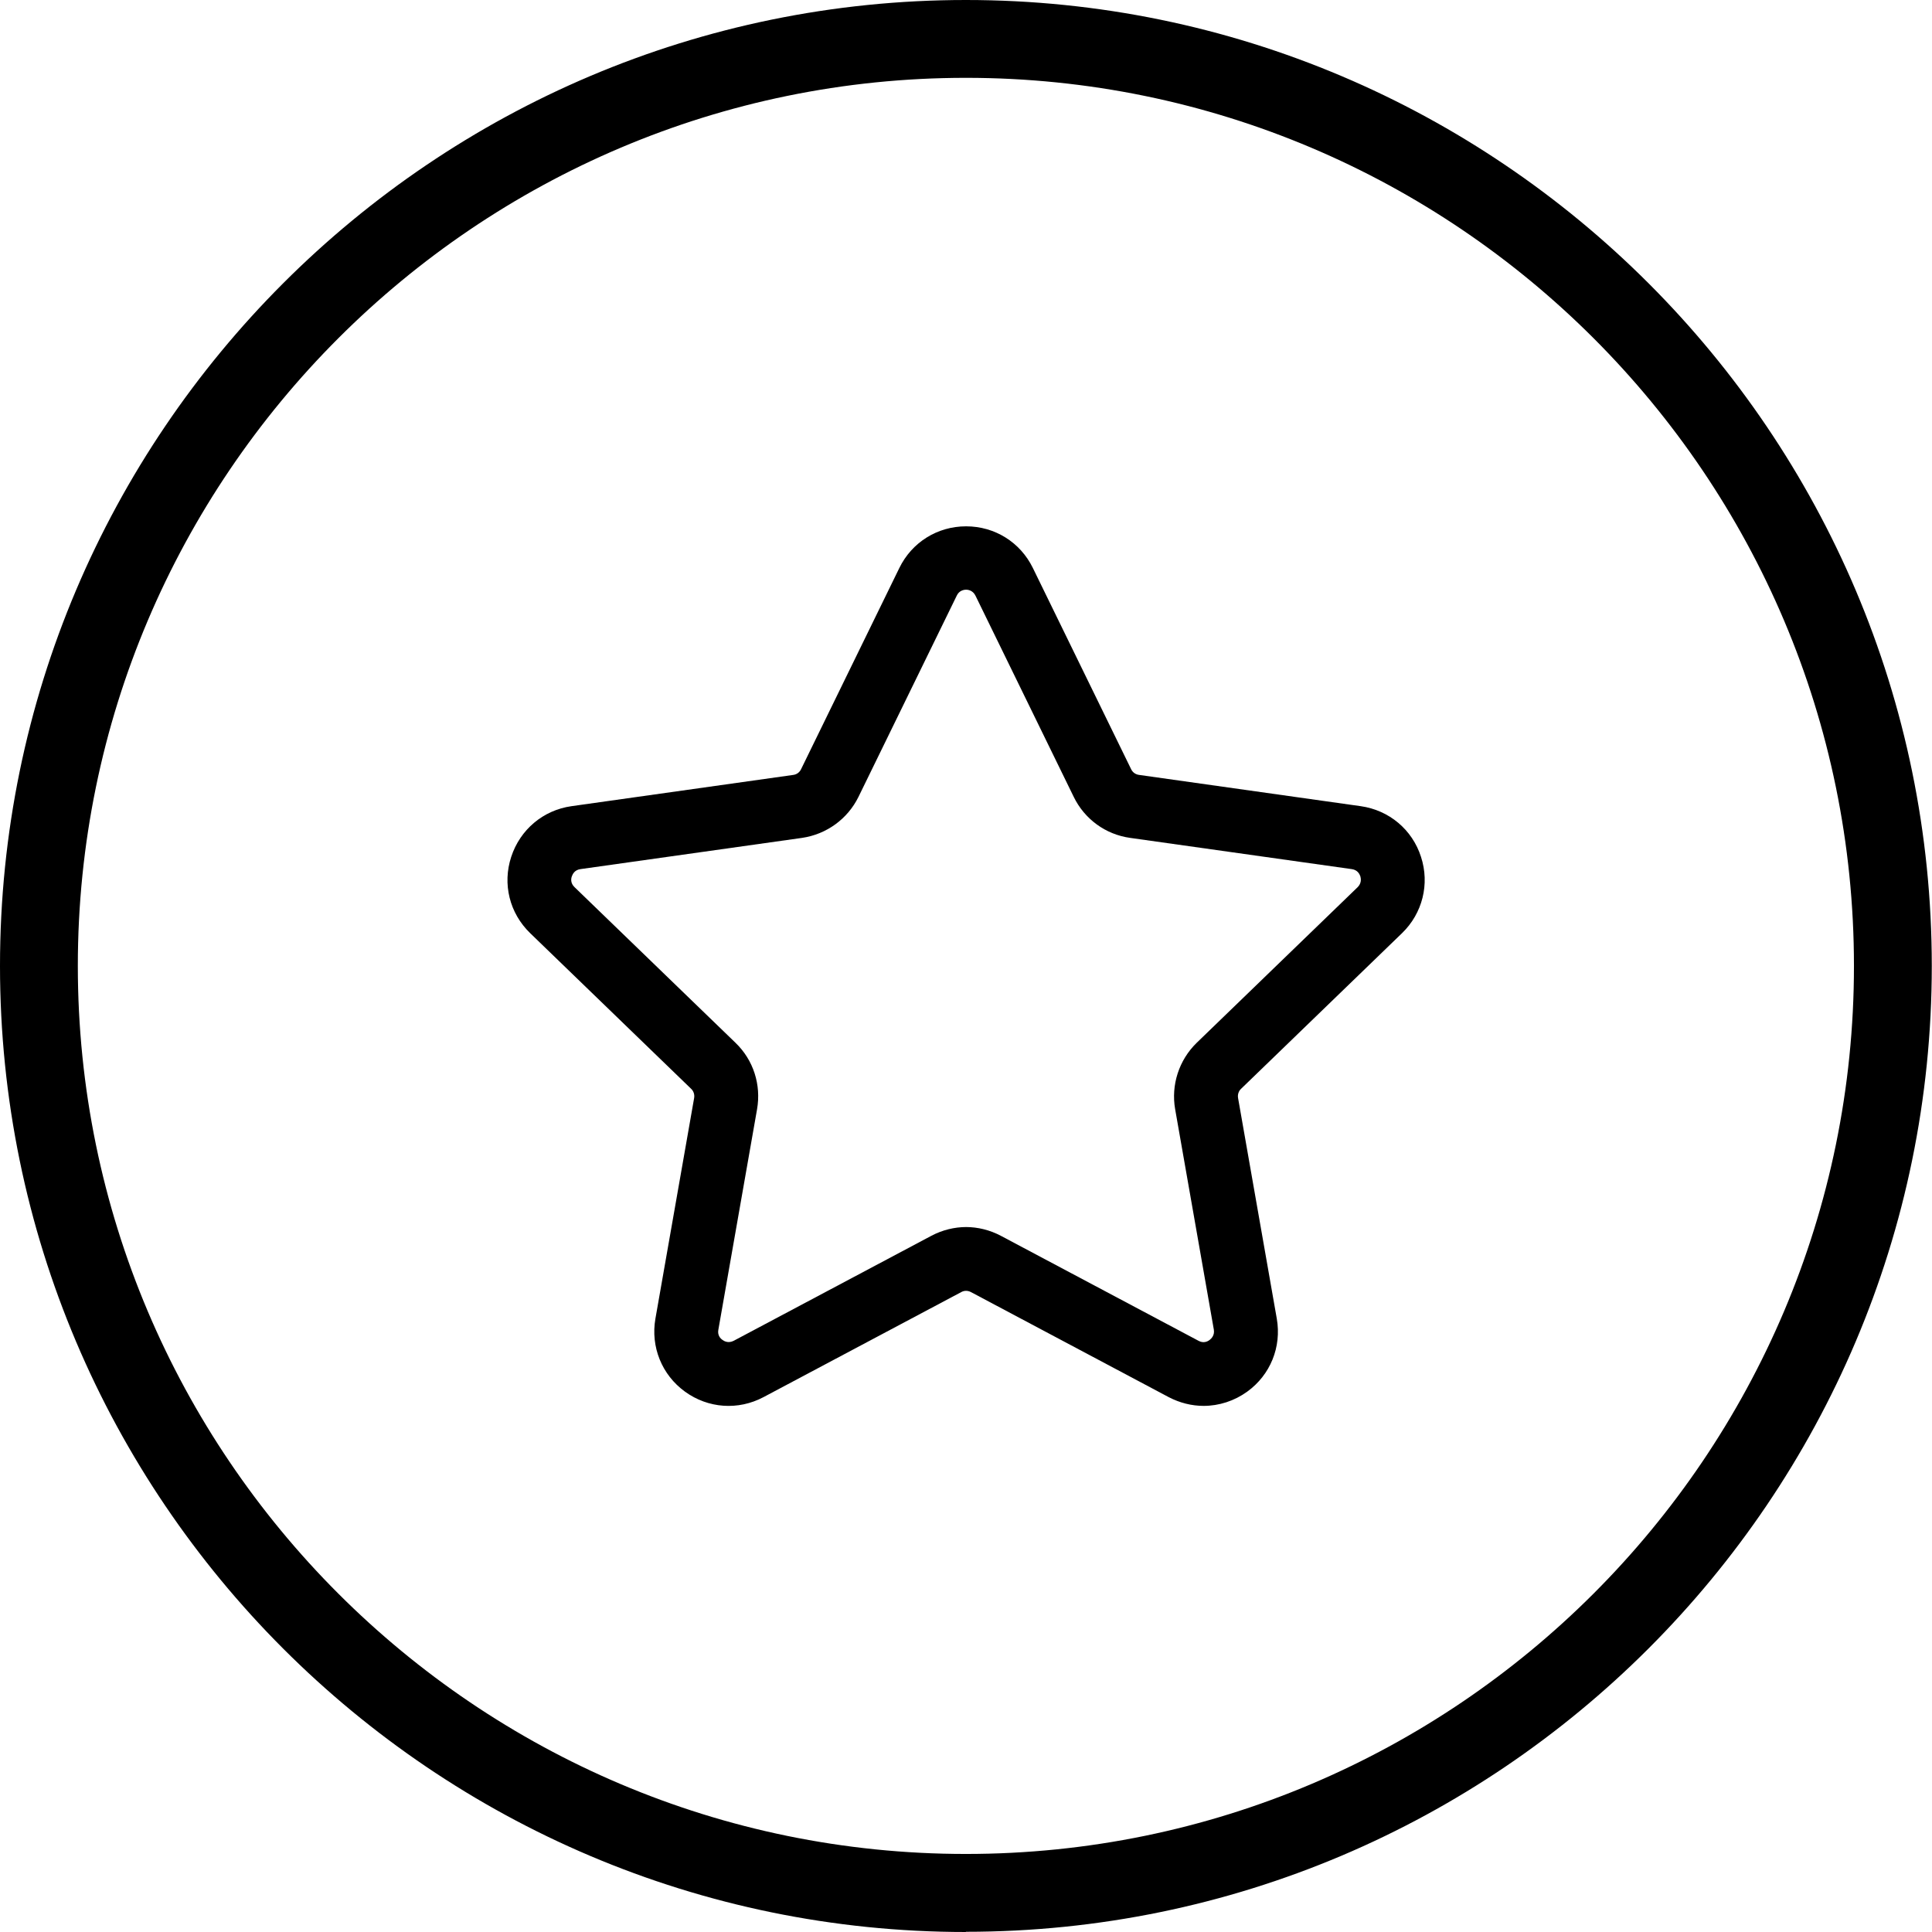
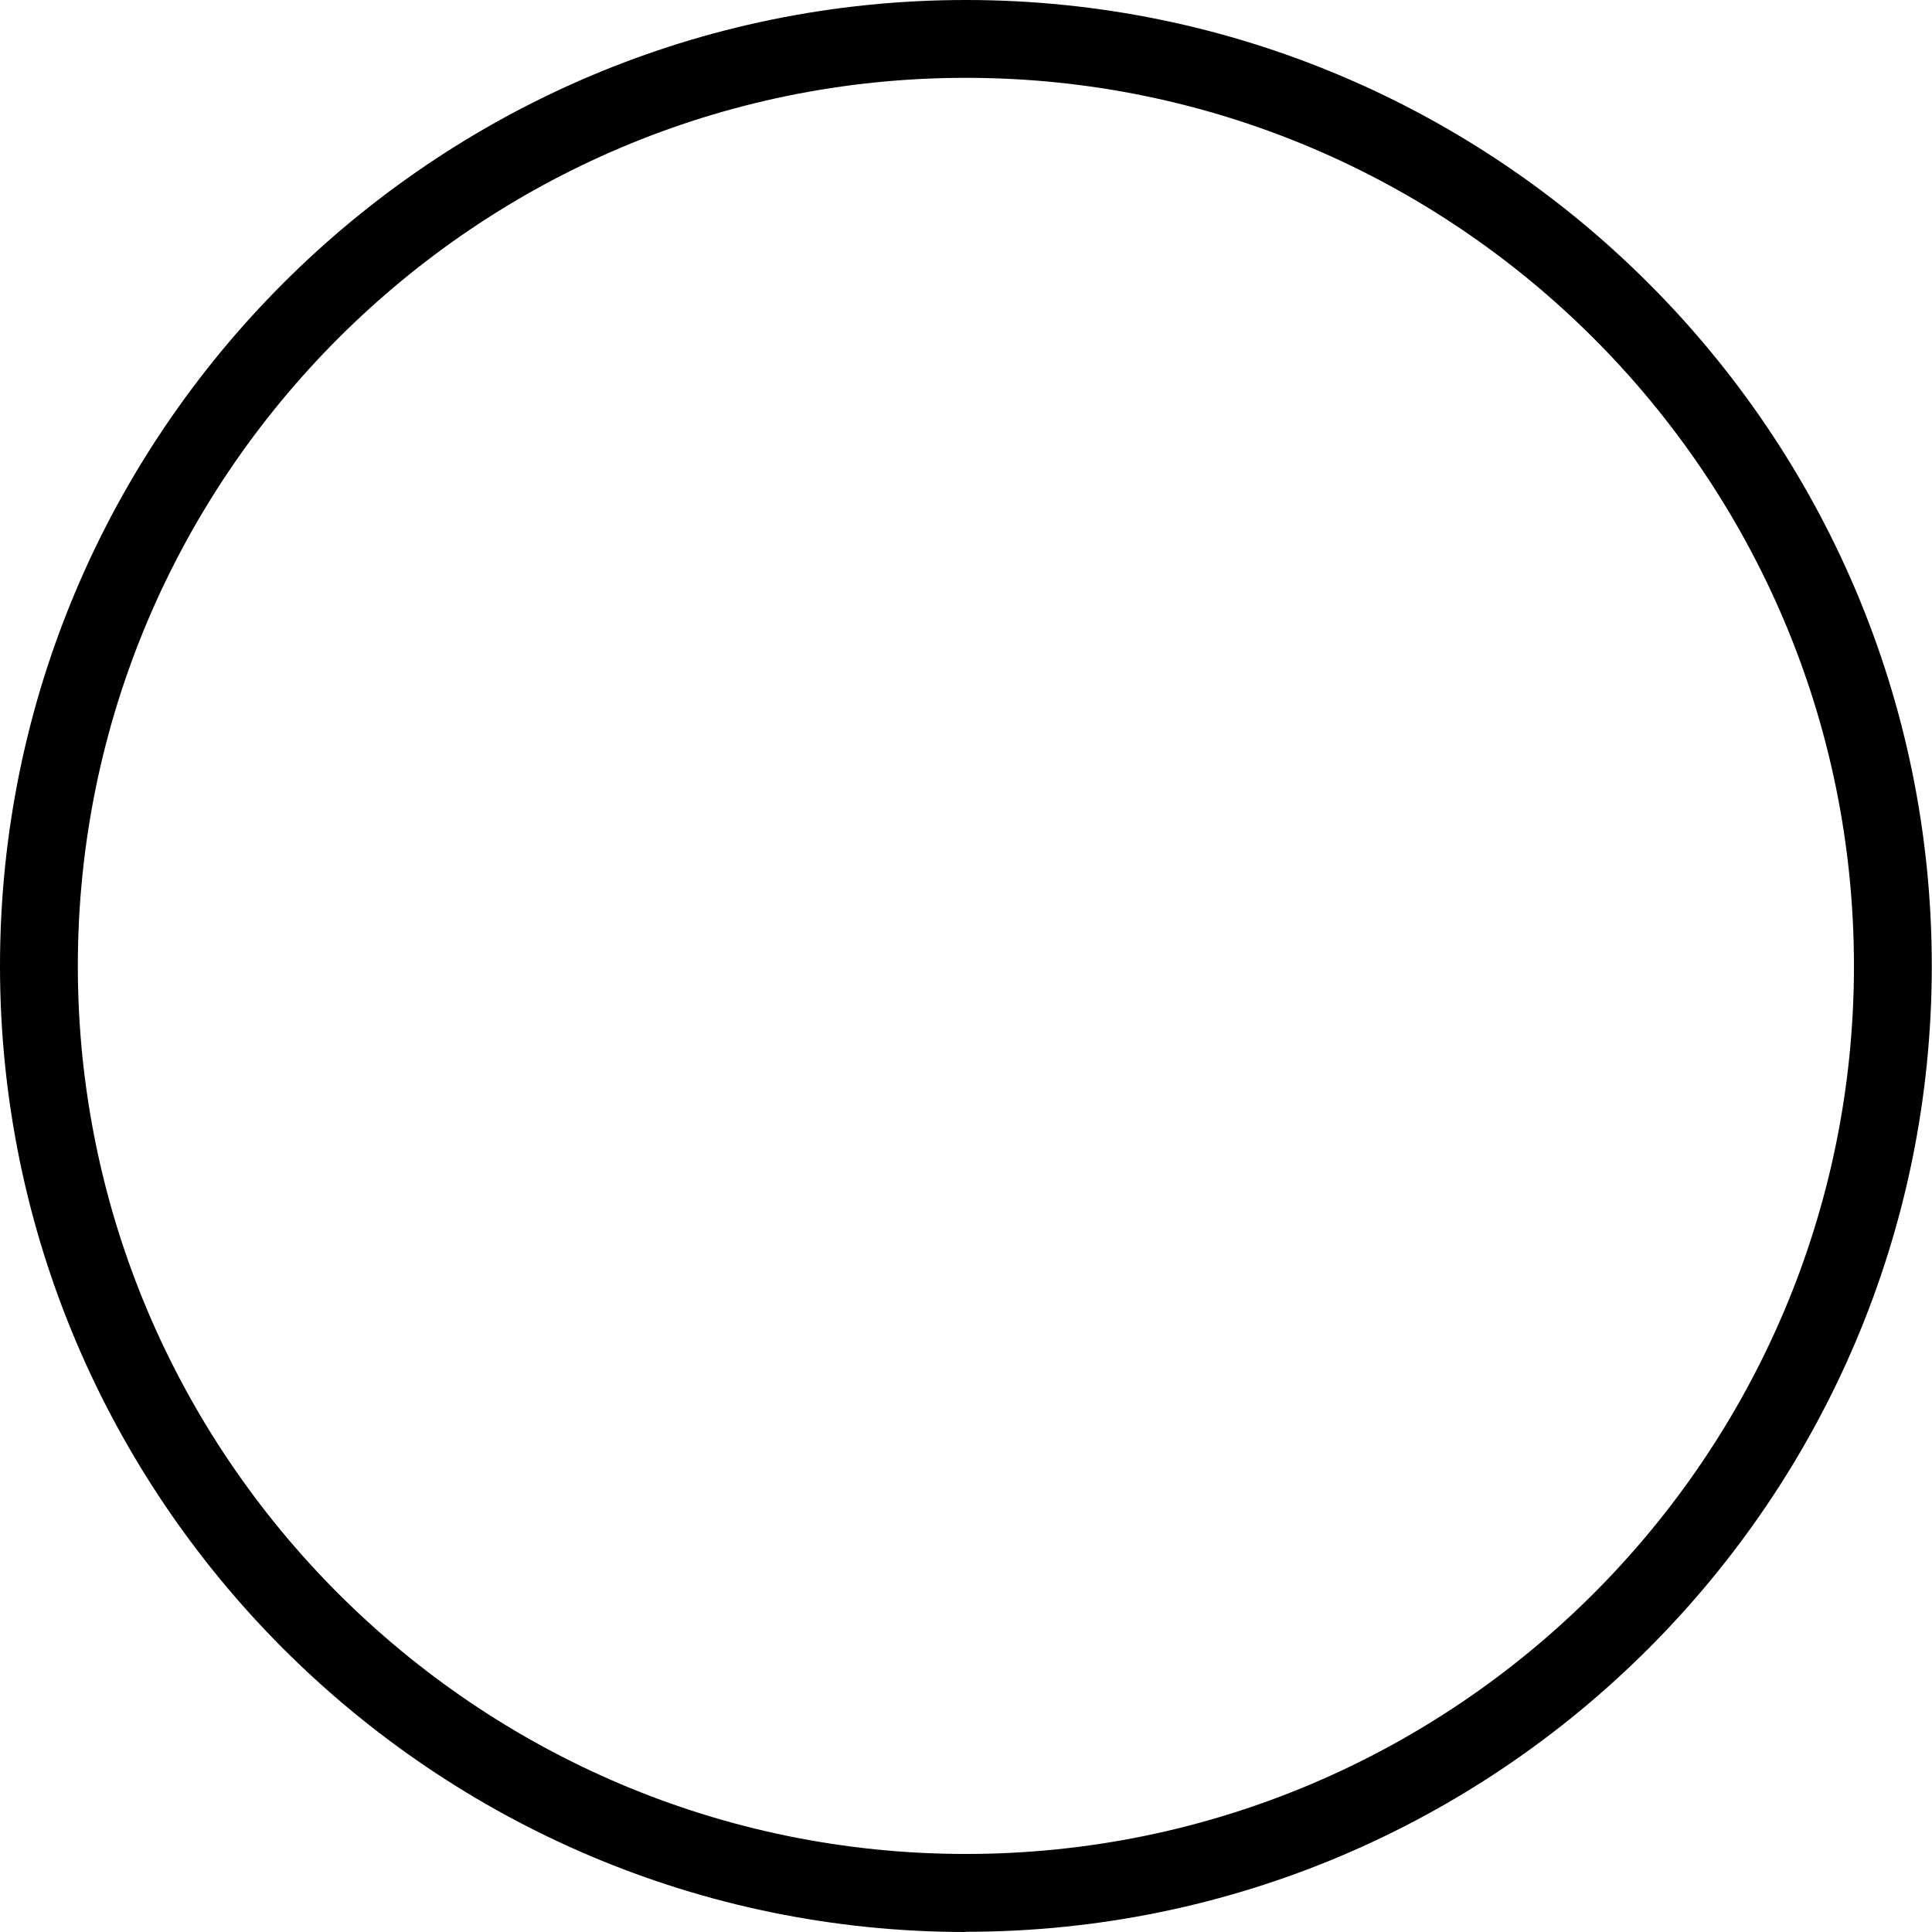
<svg xmlns="http://www.w3.org/2000/svg" viewBox="0 0 90.85 90.85" data-name="Layer 2" id="Layer_2">
  <g data-name="top header" id="top_header">
    <g>
      <path d="M45.42,90.85C20.38,90.85,0,70.47,0,45.42S20.38,0,45.42,0s45.42,20.38,45.42,45.42-20.38,45.42-45.42,45.42ZM45.42,3.66C22.4,3.66,3.66,22.4,3.66,45.42s18.73,41.76,41.76,41.76,41.76-18.73,41.76-41.76S68.45,3.66,45.42,3.66Z" />
-       <path d="M56.6,66.11c-.56,0-1.12-.14-1.64-.41l-9.3-4.94c-.15-.08-.32-.08-.46,0l-9.3,4.94c-1.19.63-2.6.53-3.69-.26-1.09-.79-1.62-2.11-1.39-3.43l1.82-10.37c.03-.16-.02-.33-.14-.44l-7.57-7.32c-.97-.94-1.31-2.31-.89-3.59.42-1.28,1.5-2.19,2.83-2.38l10.43-1.47c.16-.02.3-.12.37-.27l4.62-9.46c.59-1.21,1.79-1.96,3.14-1.96s2.55.75,3.14,1.96h0s4.62,9.46,4.62,9.46c.07.15.21.25.38.27l10.42,1.47c1.33.19,2.42,1.1,2.83,2.38.42,1.28.07,2.66-.89,3.59l-7.57,7.32c-.12.11-.17.28-.14.44l1.82,10.37c.23,1.33-.3,2.64-1.39,3.43-.61.44-1.33.67-2.05.67ZM45.42,57.7c.56,0,1.13.14,1.64.41l9.3,4.94c.24.13.43.03.52-.04s.24-.22.2-.48l-1.82-10.37c-.2-1.14.18-2.31,1.01-3.12l7.57-7.32c.19-.19.16-.4.13-.51-.04-.11-.13-.3-.4-.34l-10.43-1.47c-1.15-.16-2.14-.88-2.65-1.93l-4.62-9.46c-.12-.24-.33-.28-.44-.28s-.33.04-.44.28l-4.62,9.46c-.51,1.04-1.5,1.76-2.65,1.93l-10.43,1.47c-.27.04-.36.23-.4.34-.04.11-.07.32.13.51l7.57,7.32c.84.81,1.21,1.97,1.01,3.12l-1.82,10.37c-.05.26.1.42.2.48.09.07.28.16.52.04l9.3-4.94c.51-.27,1.08-.41,1.64-.41Z" />
    </g>
  </g>
</svg>